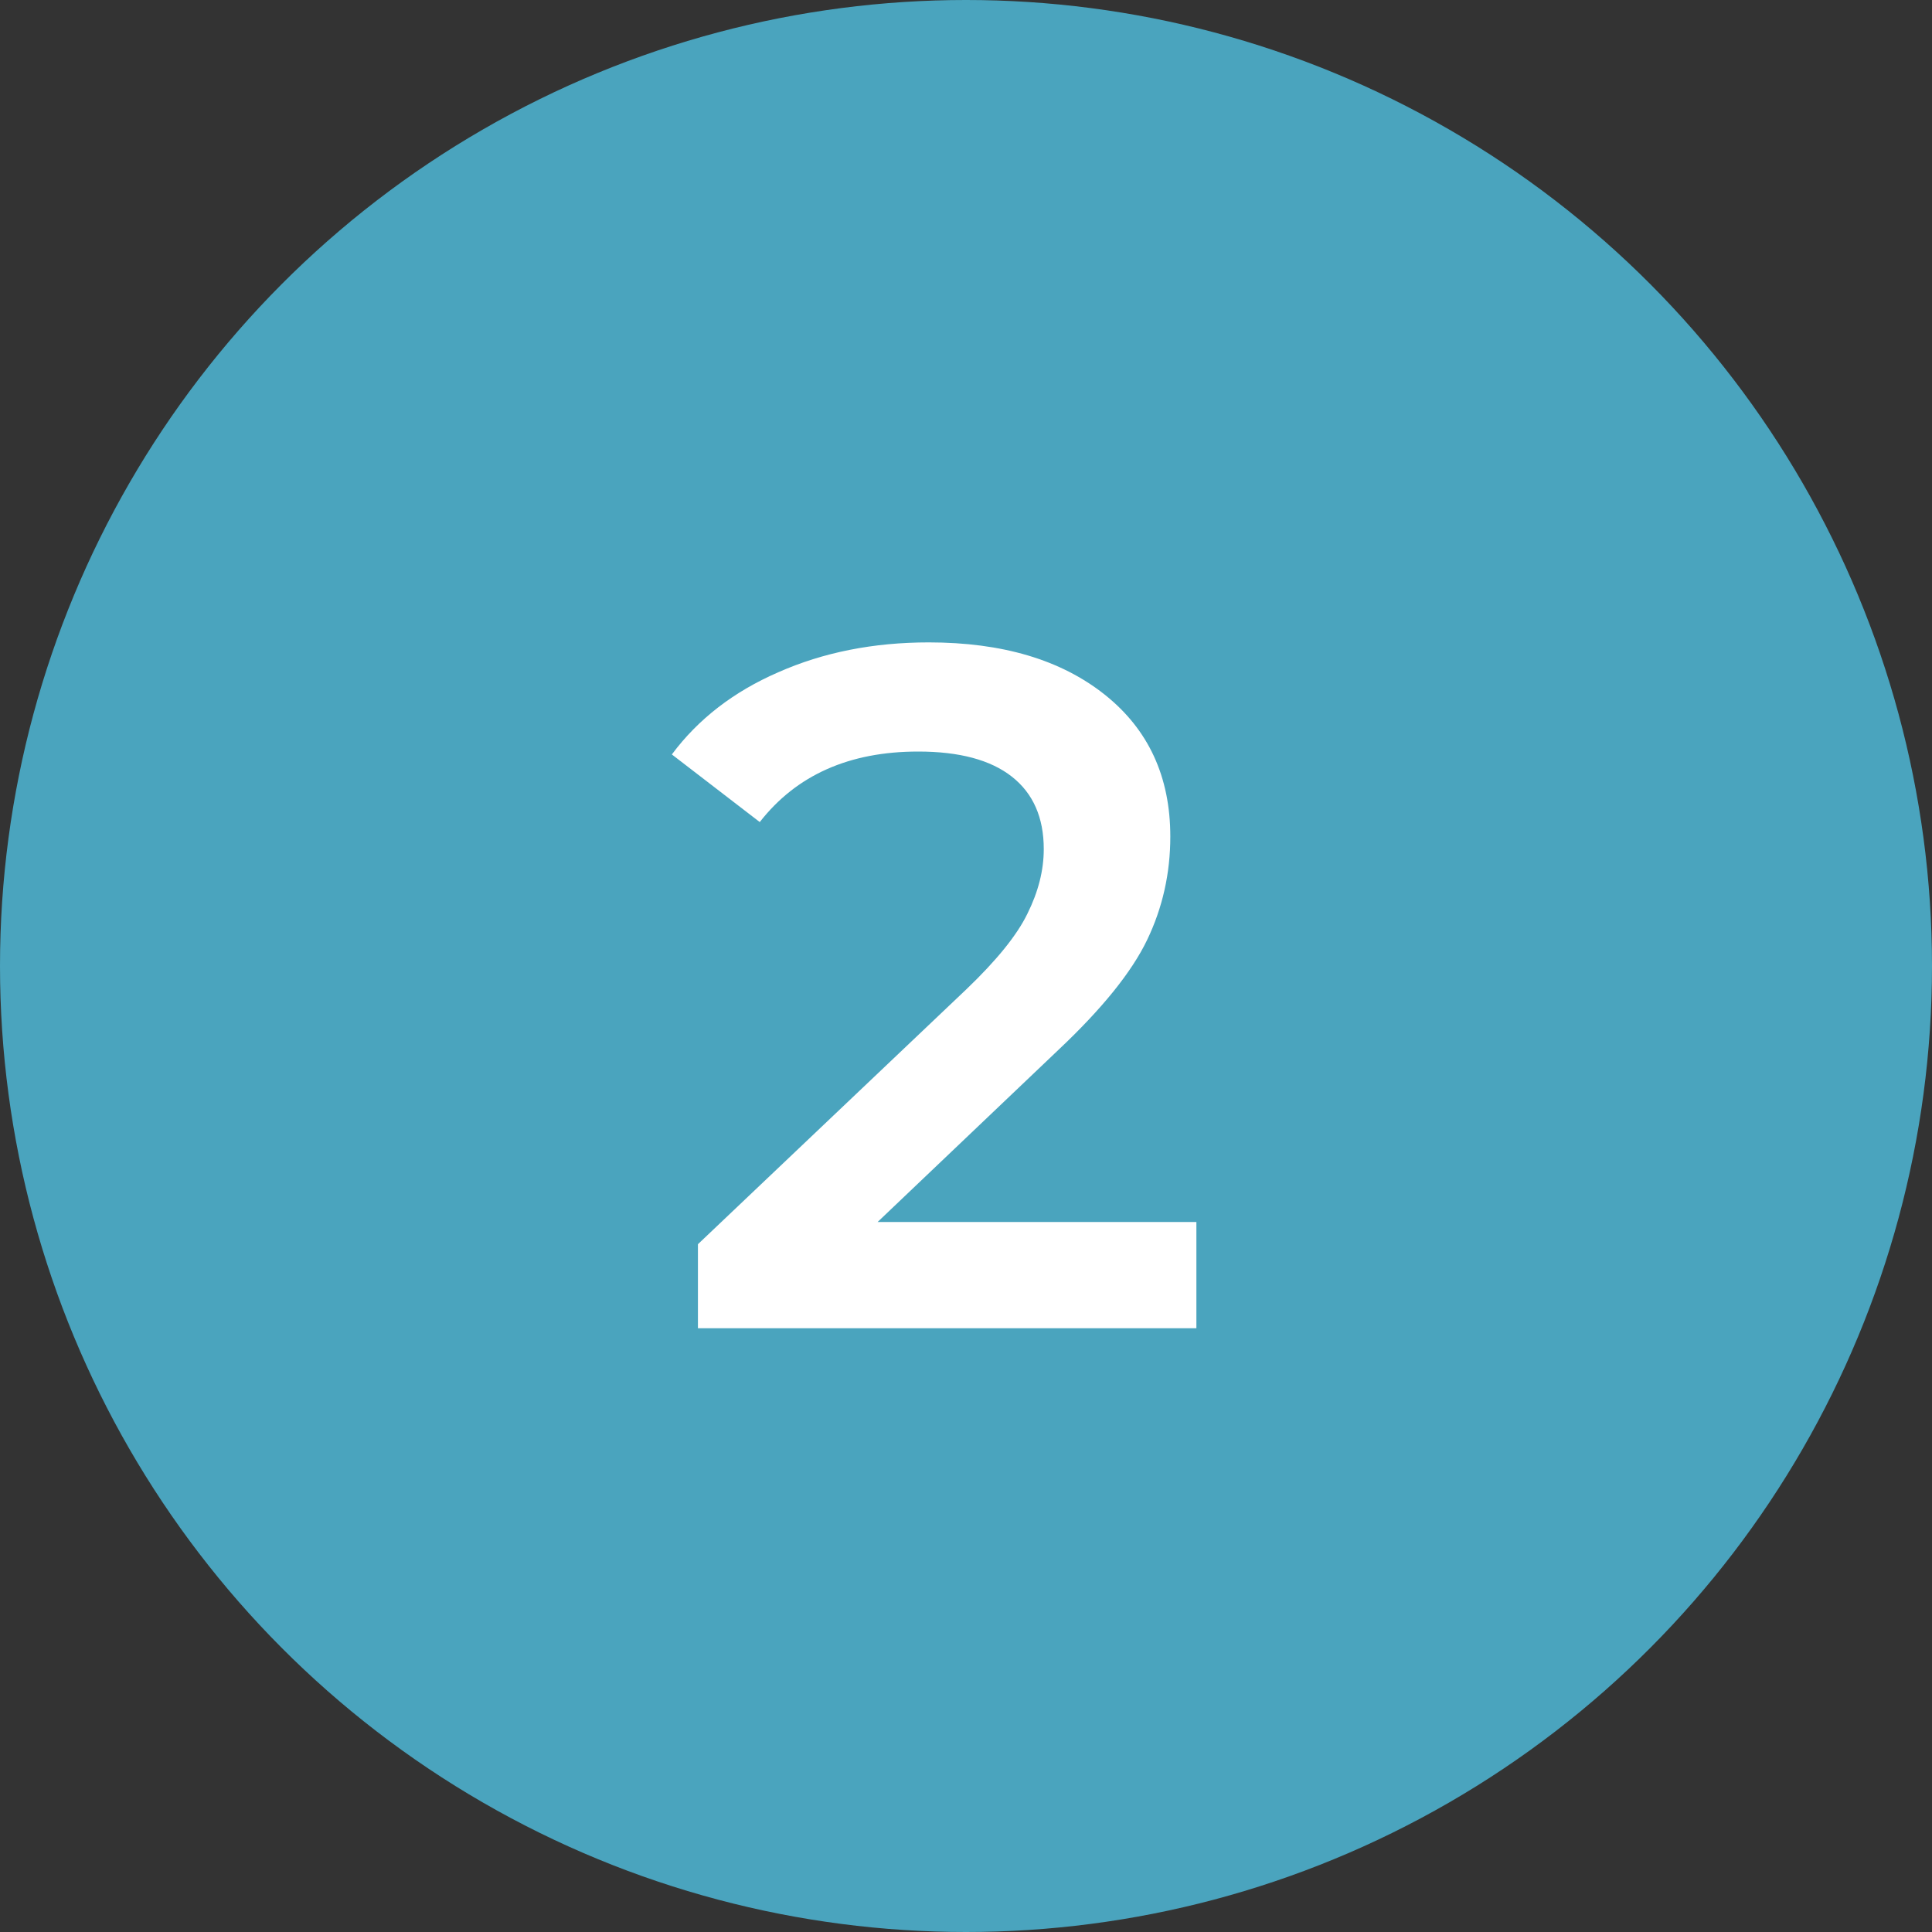
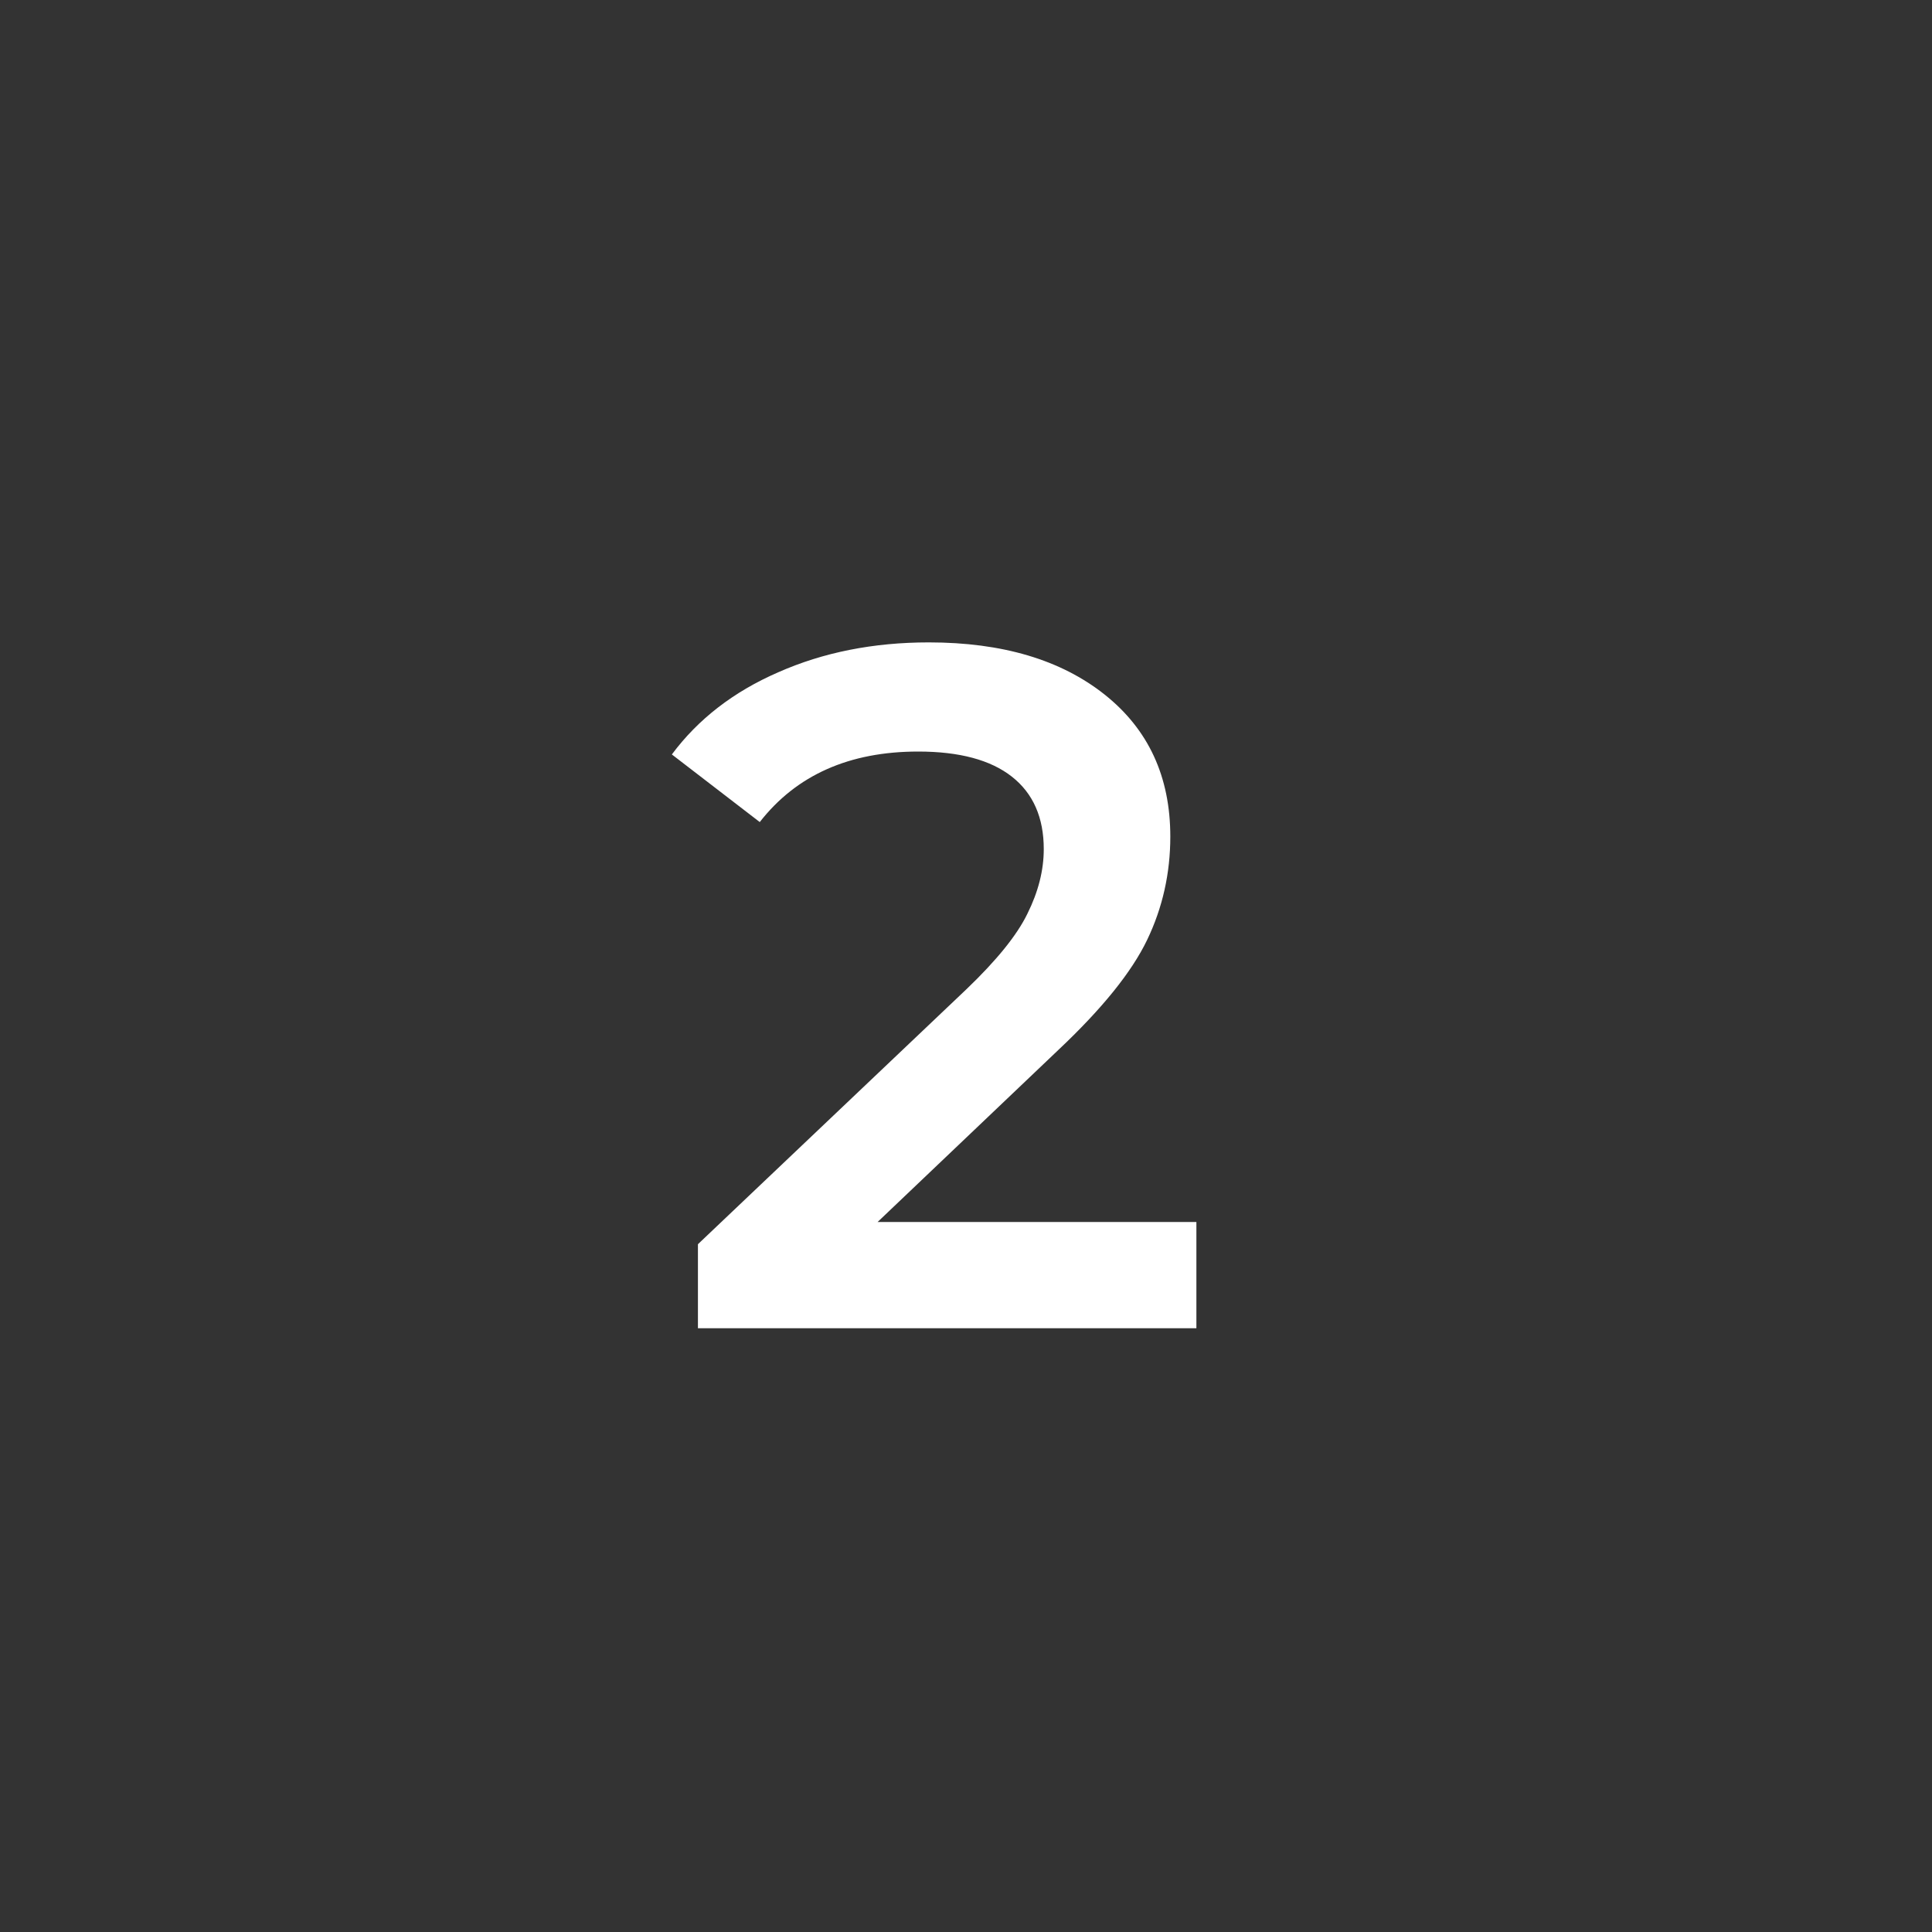
<svg xmlns="http://www.w3.org/2000/svg" width="32" height="32" viewBox="0 0 32 32" fill="none">
  <rect x="0" y="0" width="32" height="32" fill="#333333" stroke="none" />
-   <circle cx="16" cy="16" r="16" fill="#4AA4BE" />
  <path d="M19.816 20.24V22H11.56V20.608L16.008 16.384C16.509 15.904 16.845 15.488 17.016 15.136C17.197 14.773 17.288 14.416 17.288 14.064C17.288 13.541 17.112 13.141 16.76 12.864C16.408 12.587 15.891 12.448 15.208 12.448C14.067 12.448 13.192 12.837 12.584 13.616L11.128 12.496C11.565 11.909 12.152 11.456 12.888 11.136C13.635 10.805 14.467 10.64 15.384 10.64C16.6 10.64 17.571 10.928 18.296 11.504C19.021 12.08 19.384 12.864 19.384 13.856C19.384 14.464 19.256 15.035 19 15.568C18.744 16.101 18.253 16.709 17.528 17.392L14.536 20.24H19.816Z" fill="white" />
</svg>